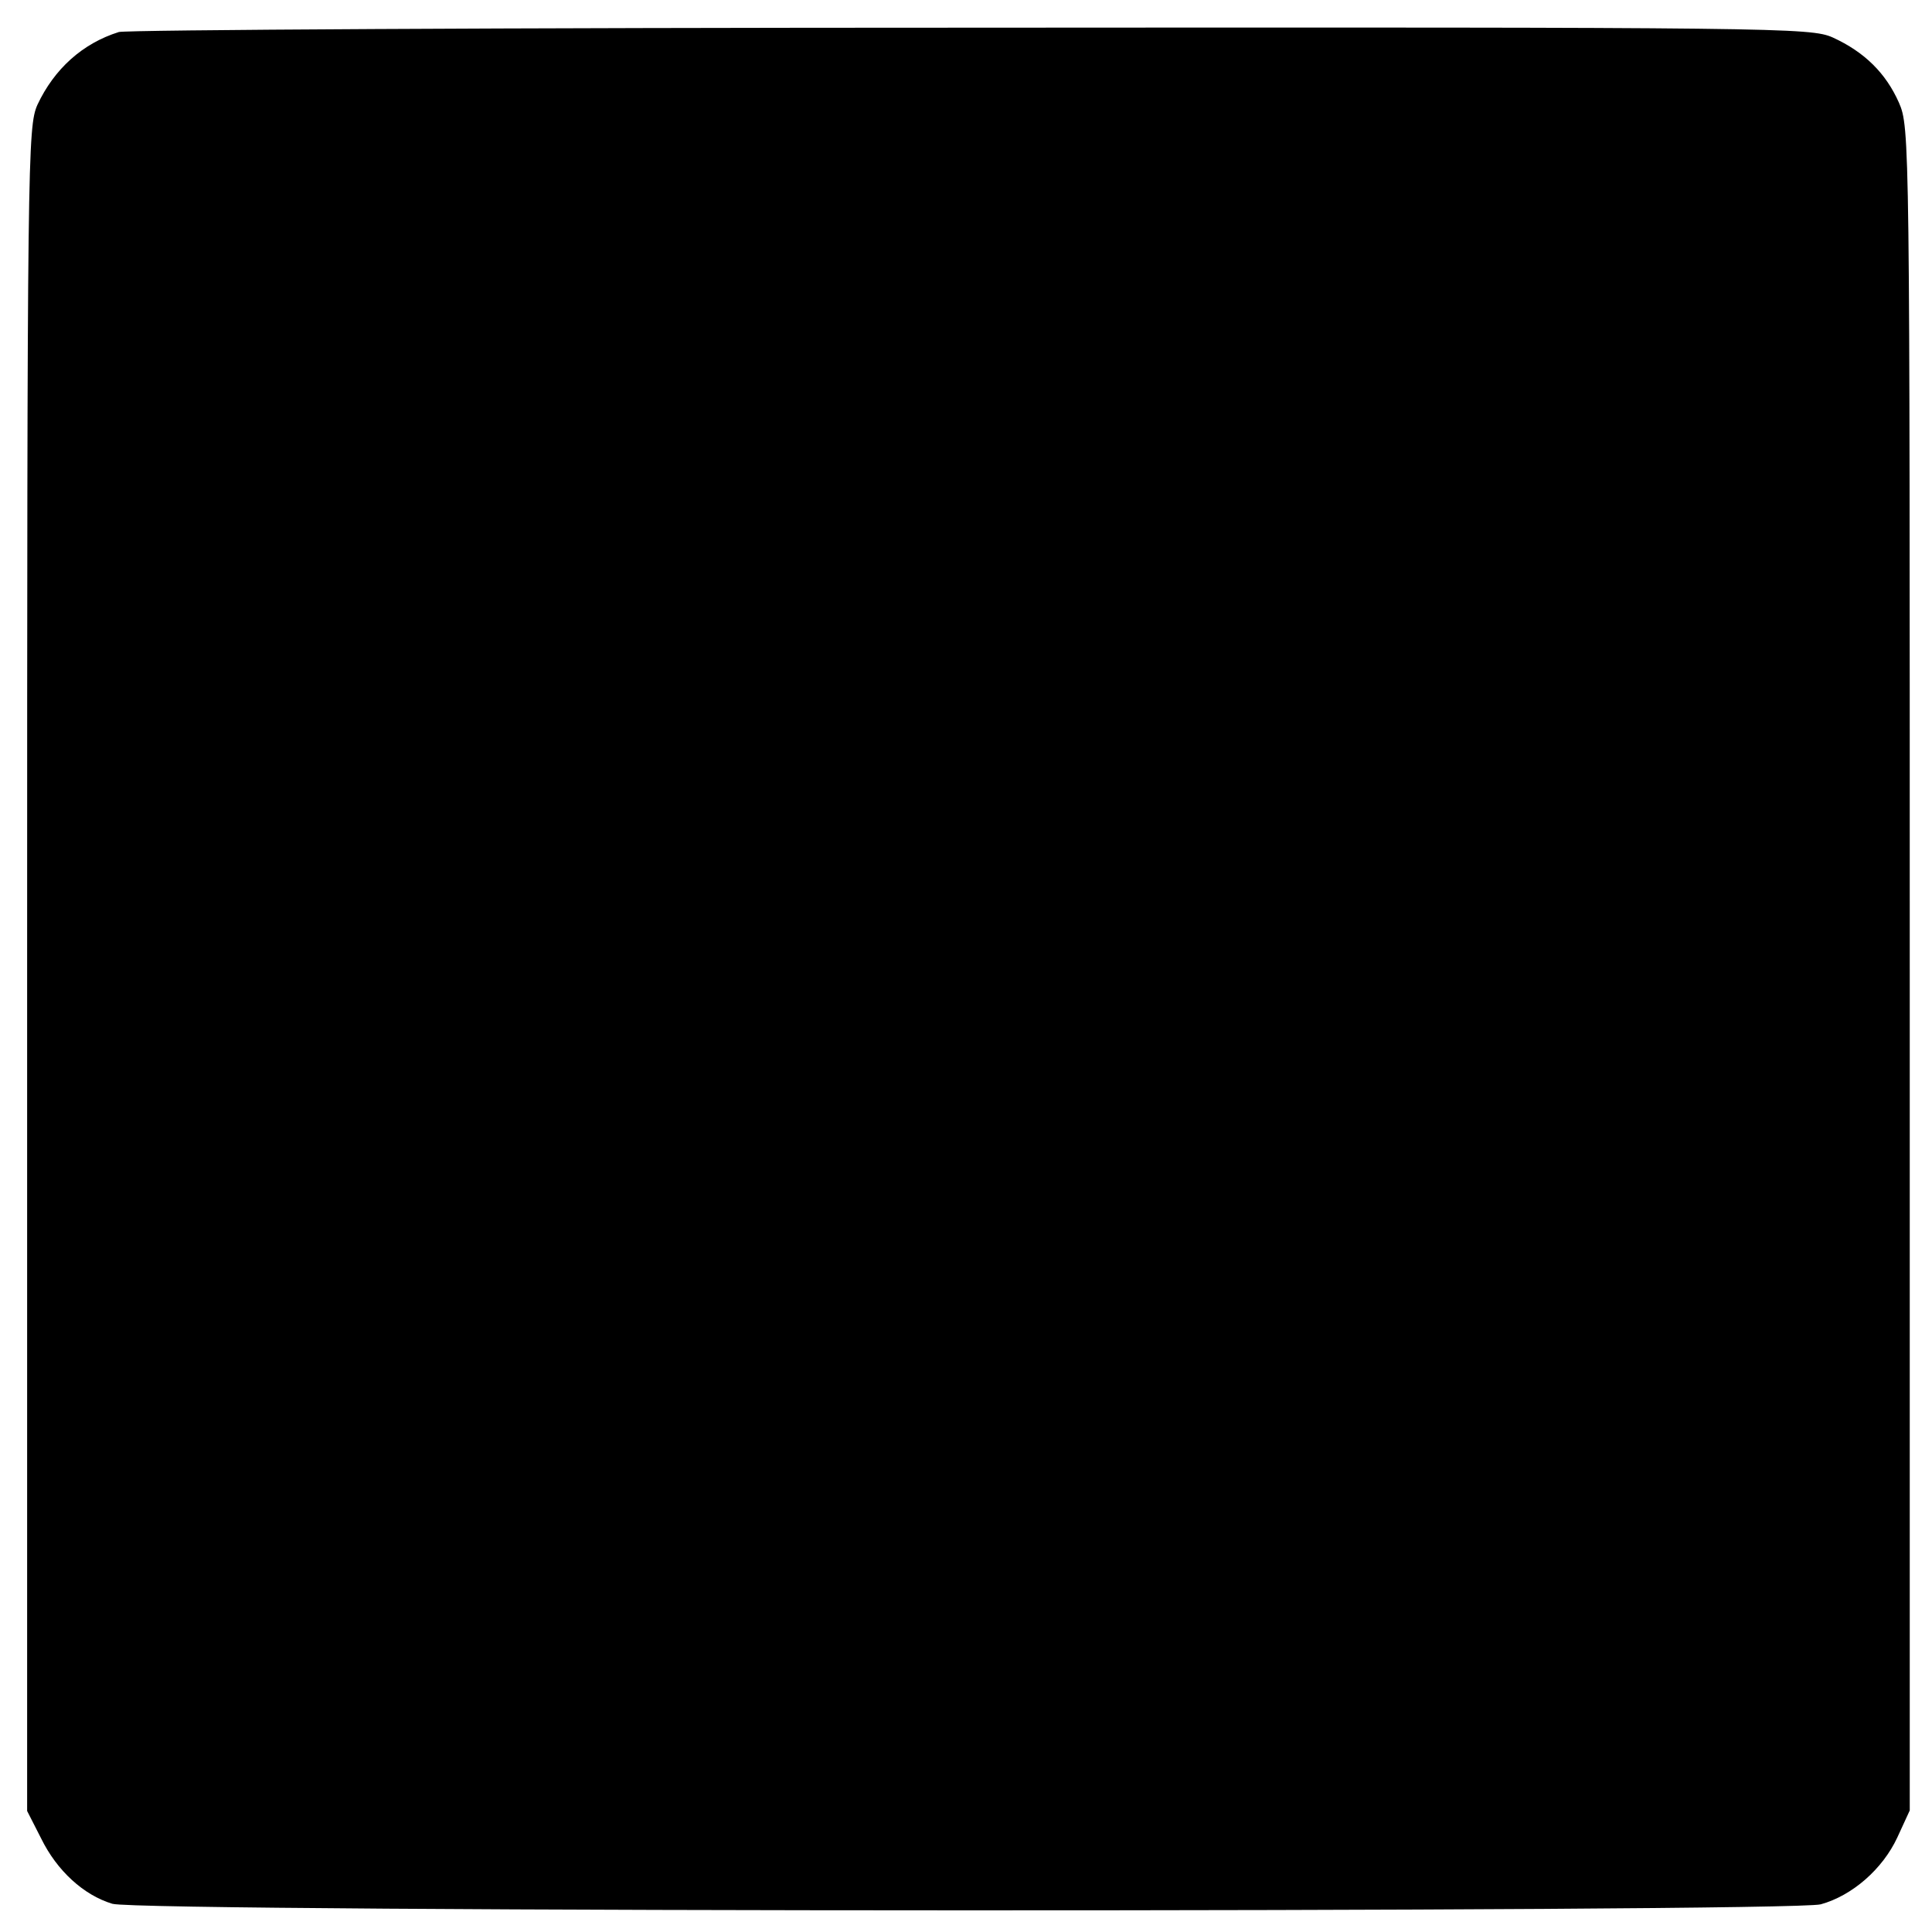
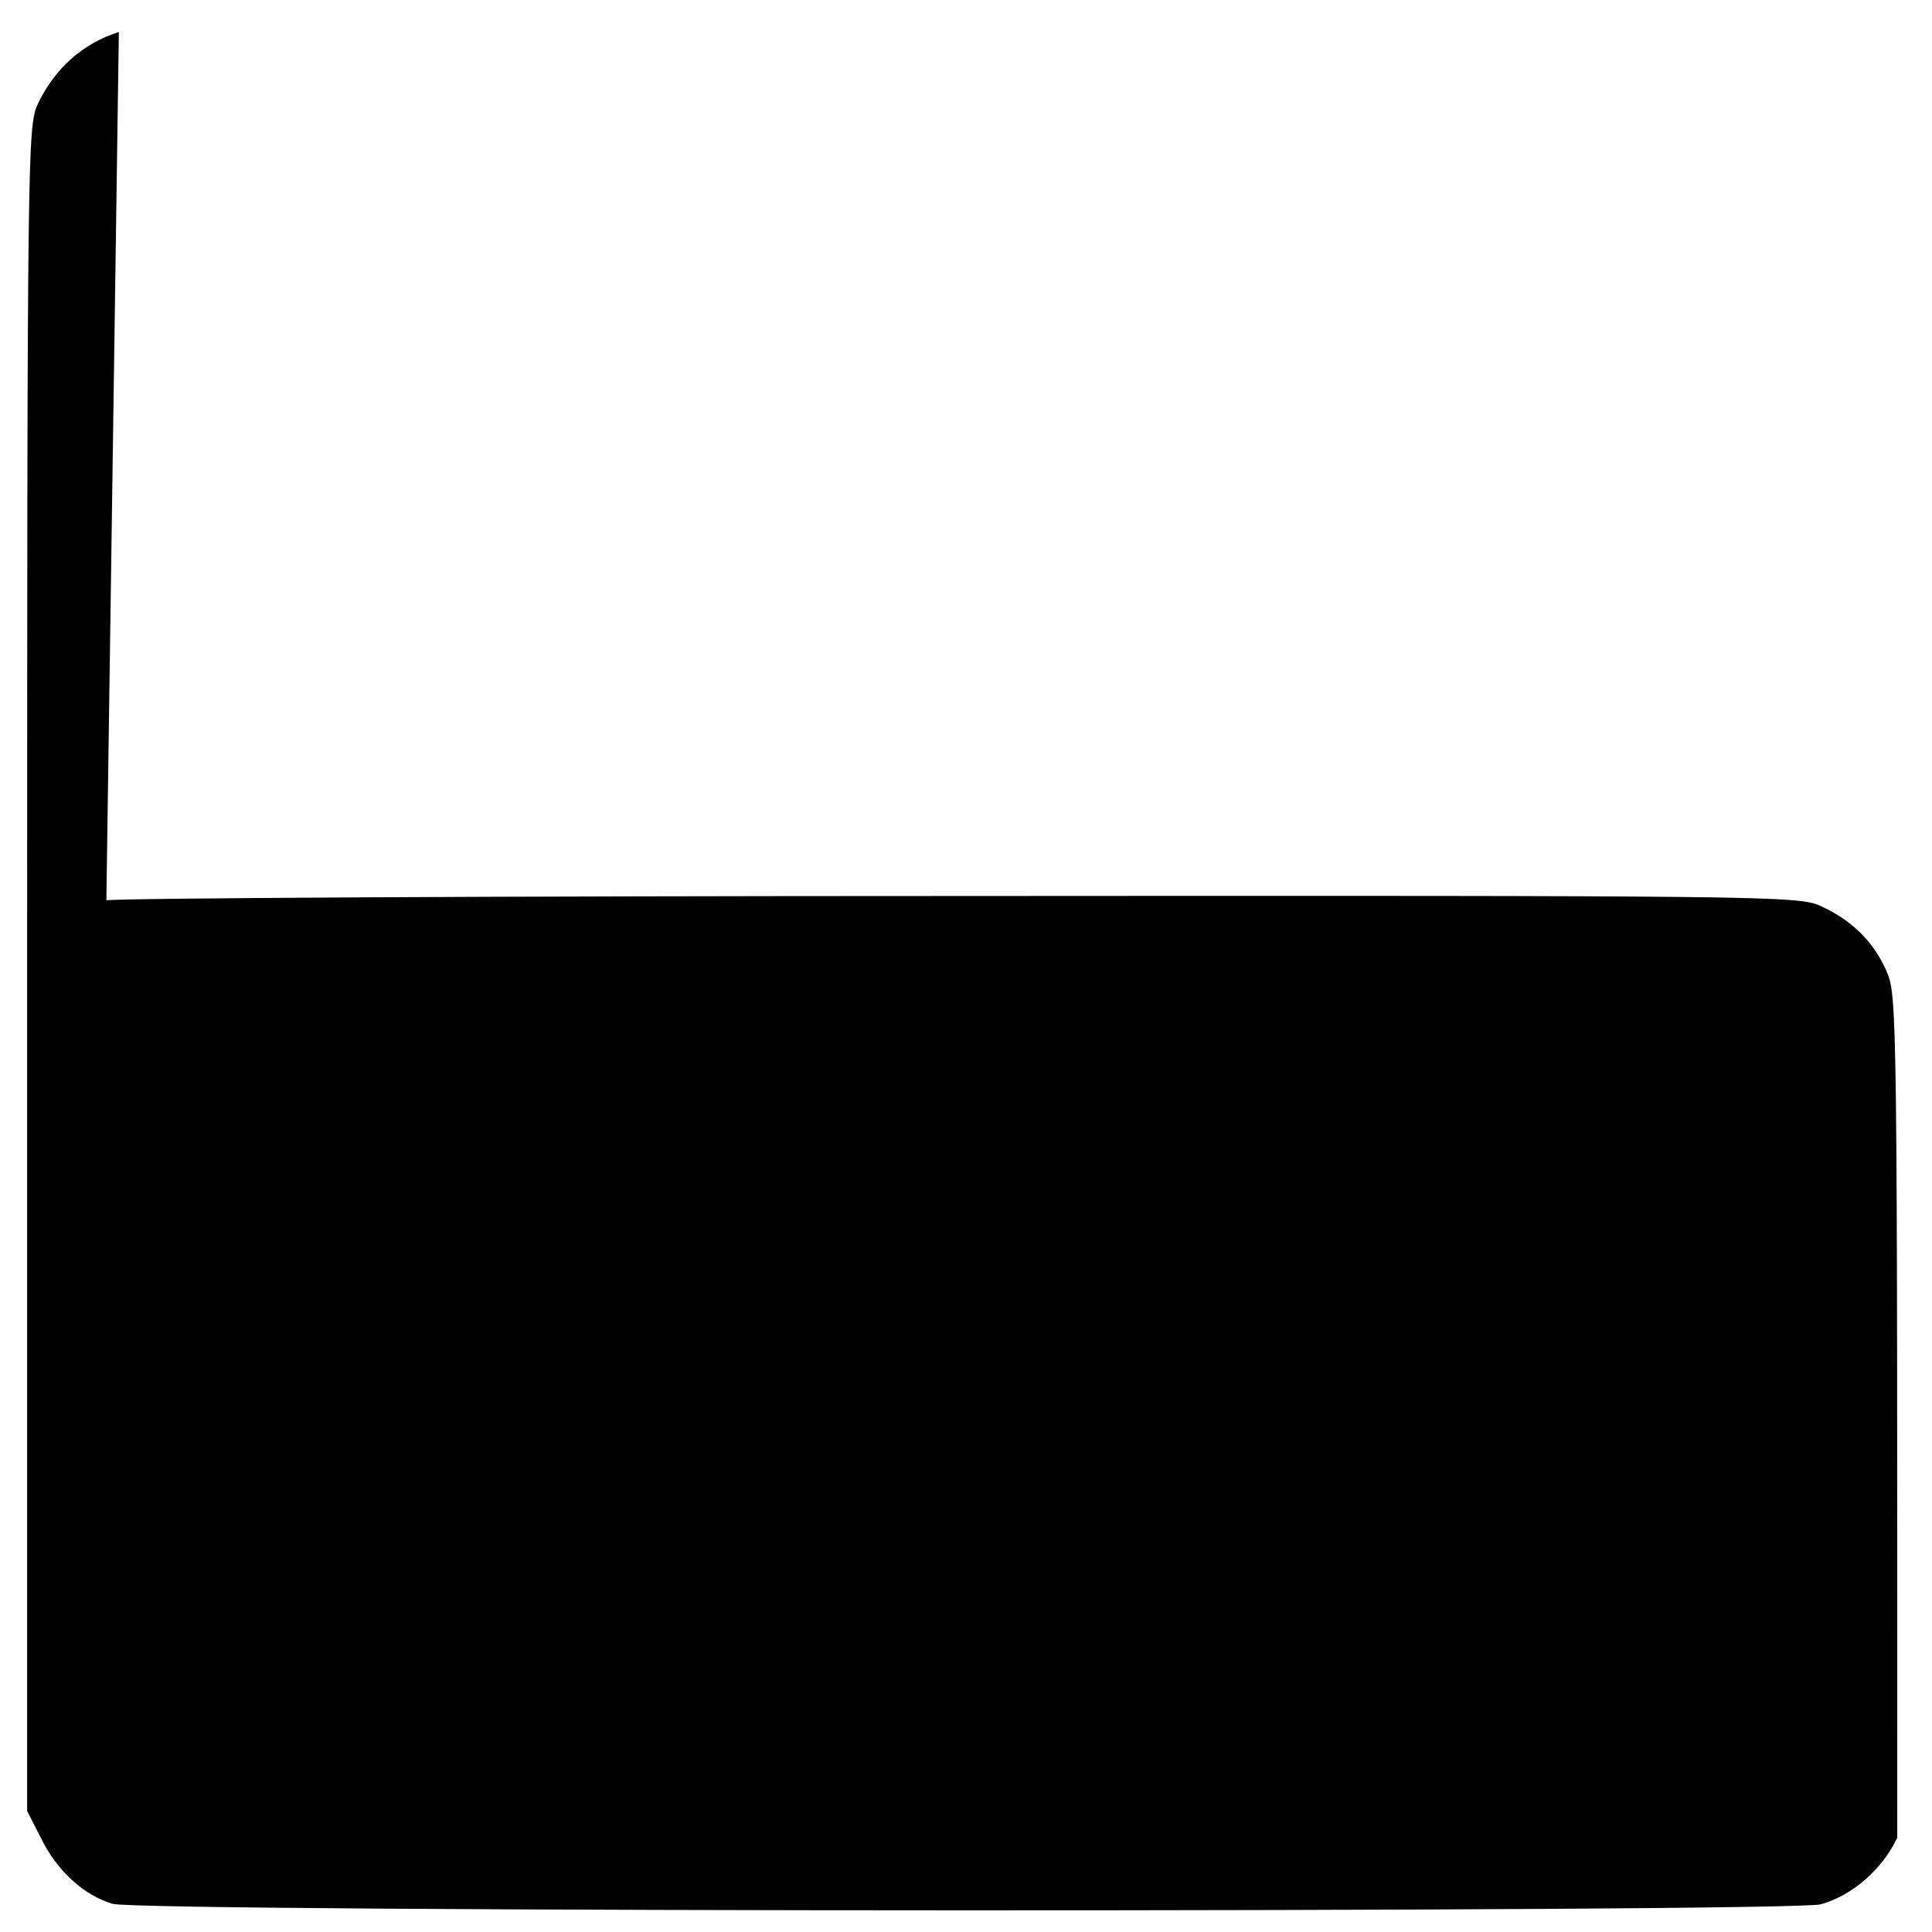
<svg xmlns="http://www.w3.org/2000/svg" version="1.0" width="356pt" height="356pt" viewBox="0 0 356 356" preserveAspectRatio="xMidYMid meet">
  <g transform="translate(0,356) scale(0.1,-0.1)" fill="#000000" stroke="none">
-     <path d="M219 3501 c-67 -21 -119 -68 -150 -134 -18 -41 -19 -91 -19 -1593 l0 -1551 26 -51 c29 -59 78 -104 131 -120 51 -16 3091 -16 3148 -1 58 16 114 65 141 123 l23 50 0 1550 c0 1534 0 1551 -20 1597 -24 54 -63 93 -122 120 -41 18 -93 19 -1587 18 -850 0 -1557 -4 -1571 -8z" />
+     <path d="M219 3501 c-67 -21 -119 -68 -150 -134 -18 -41 -19 -91 -19 -1593 l0 -1551 26 -51 c29 -59 78 -104 131 -120 51 -16 3091 -16 3148 -1 58 16 114 65 141 123 c0 1534 0 1551 -20 1597 -24 54 -63 93 -122 120 -41 18 -93 19 -1587 18 -850 0 -1557 -4 -1571 -8z" />
  </g>
</svg>